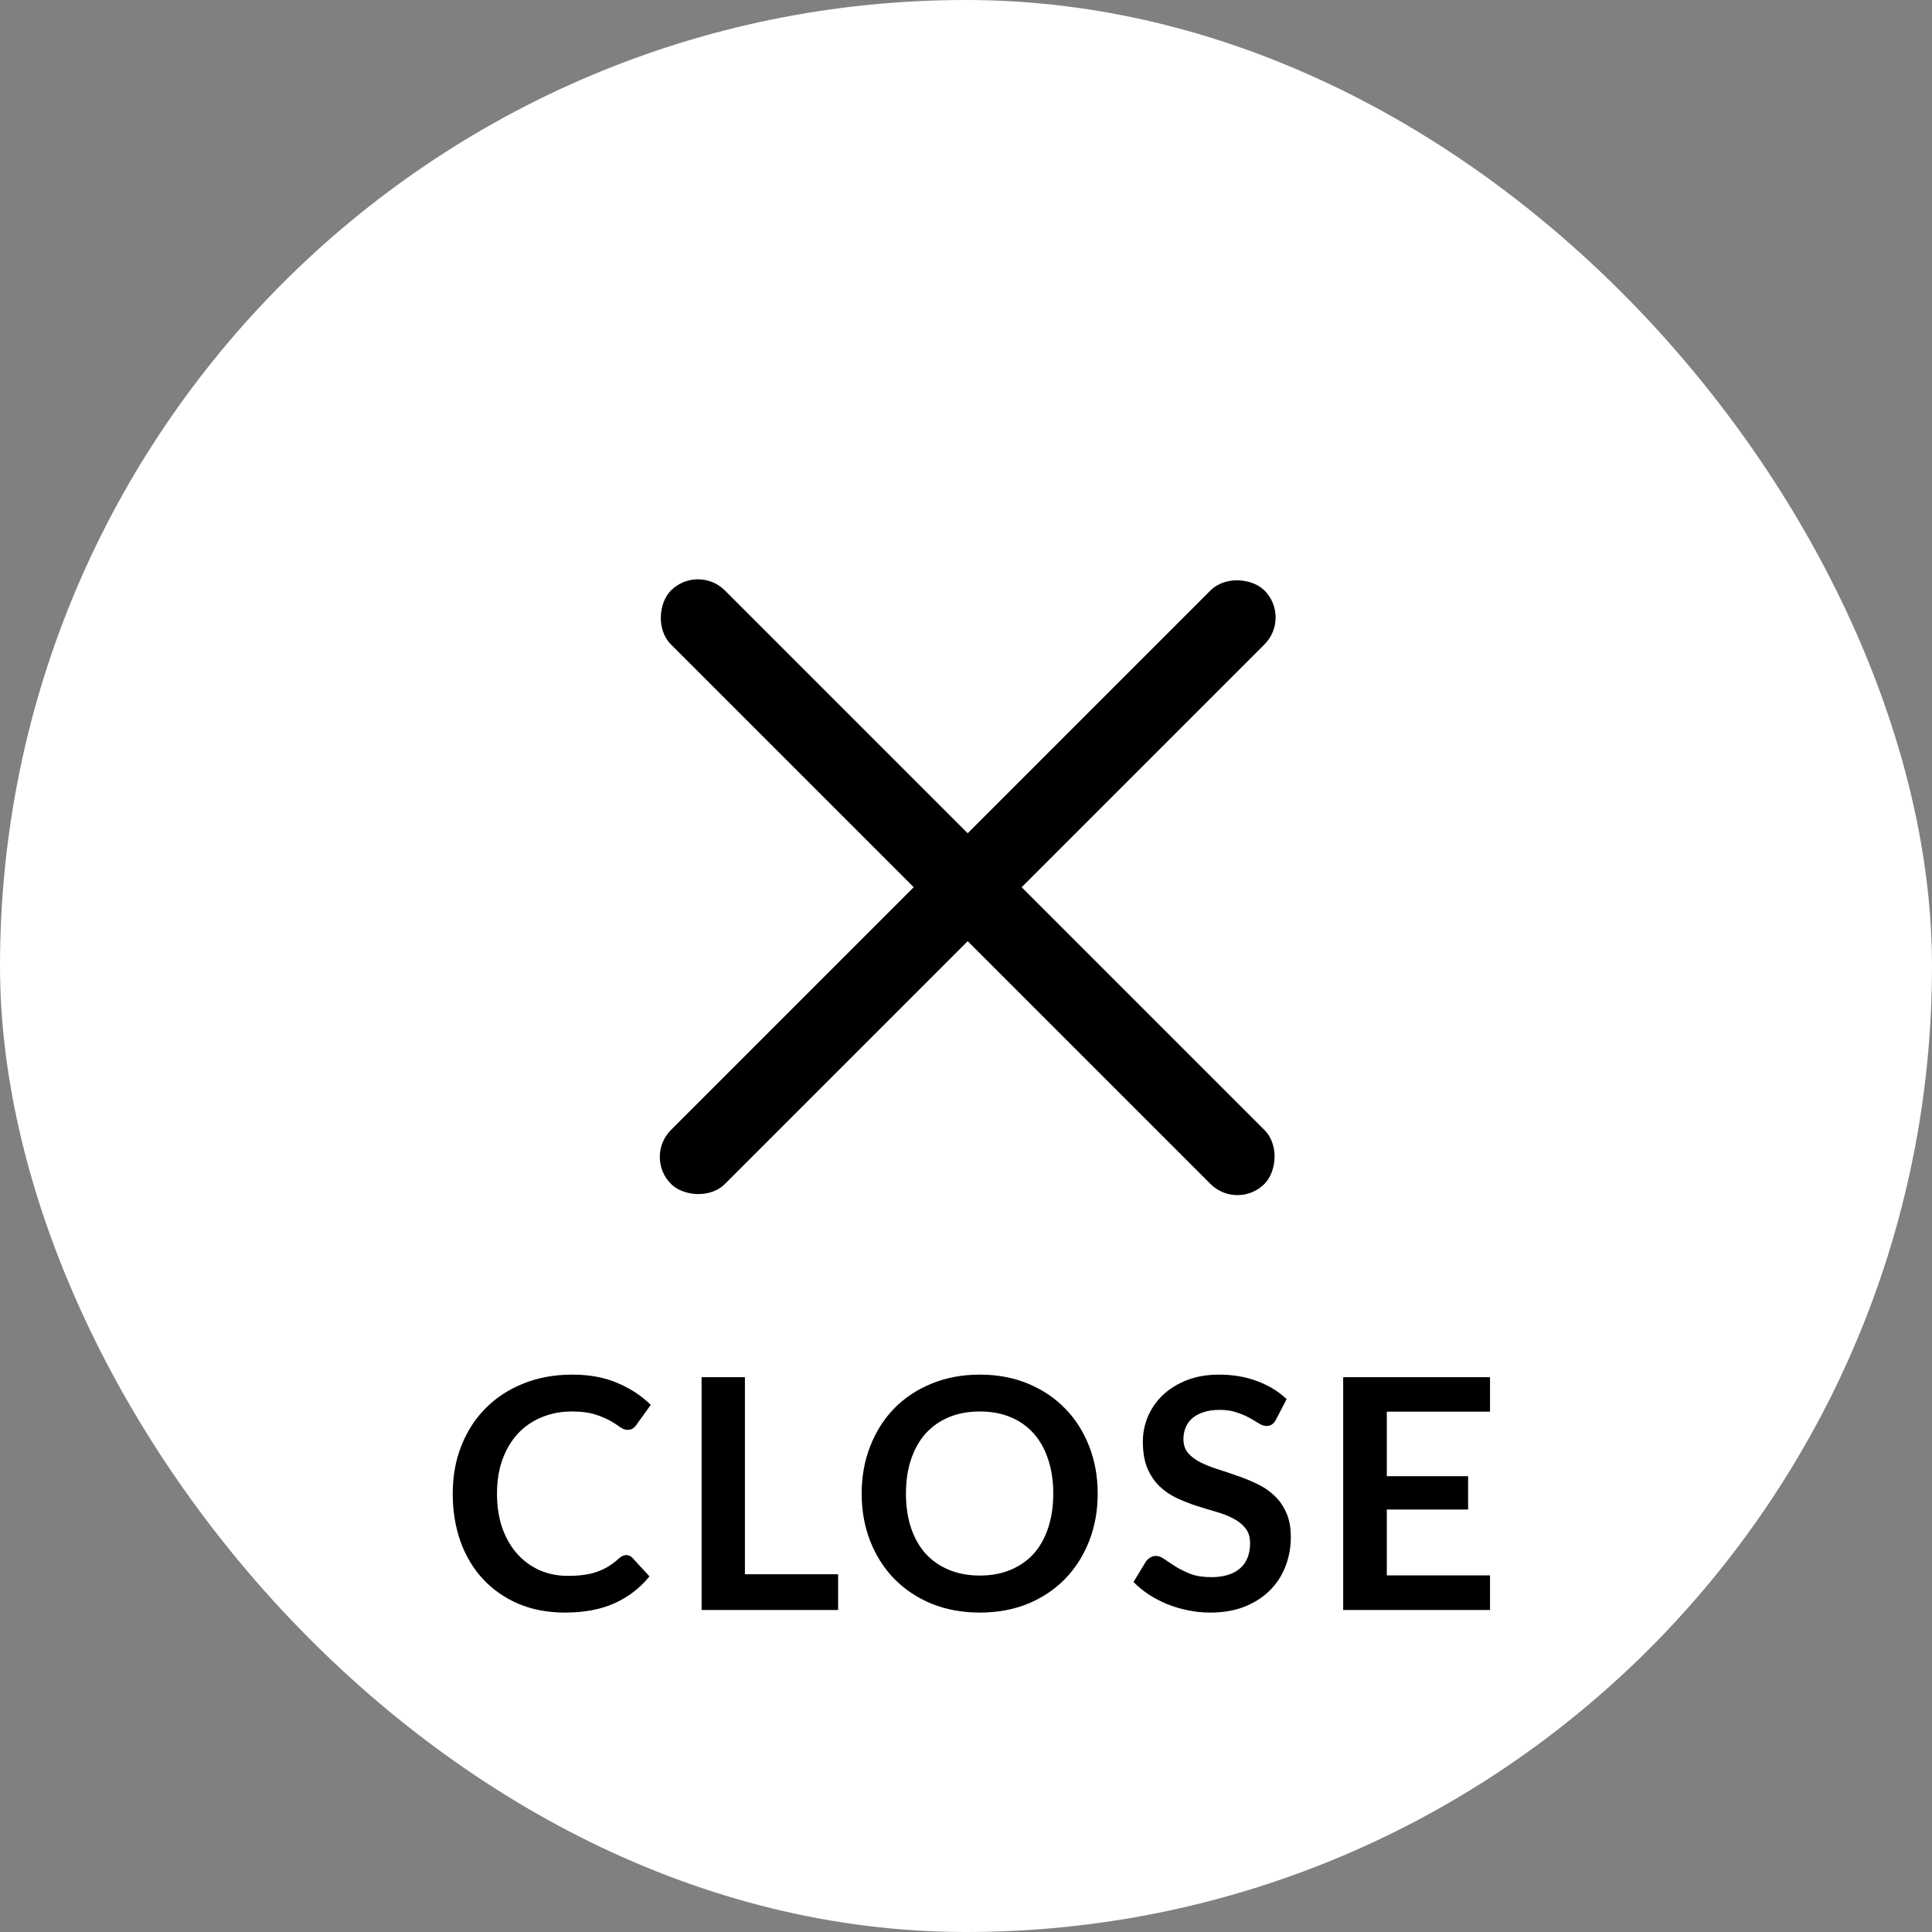
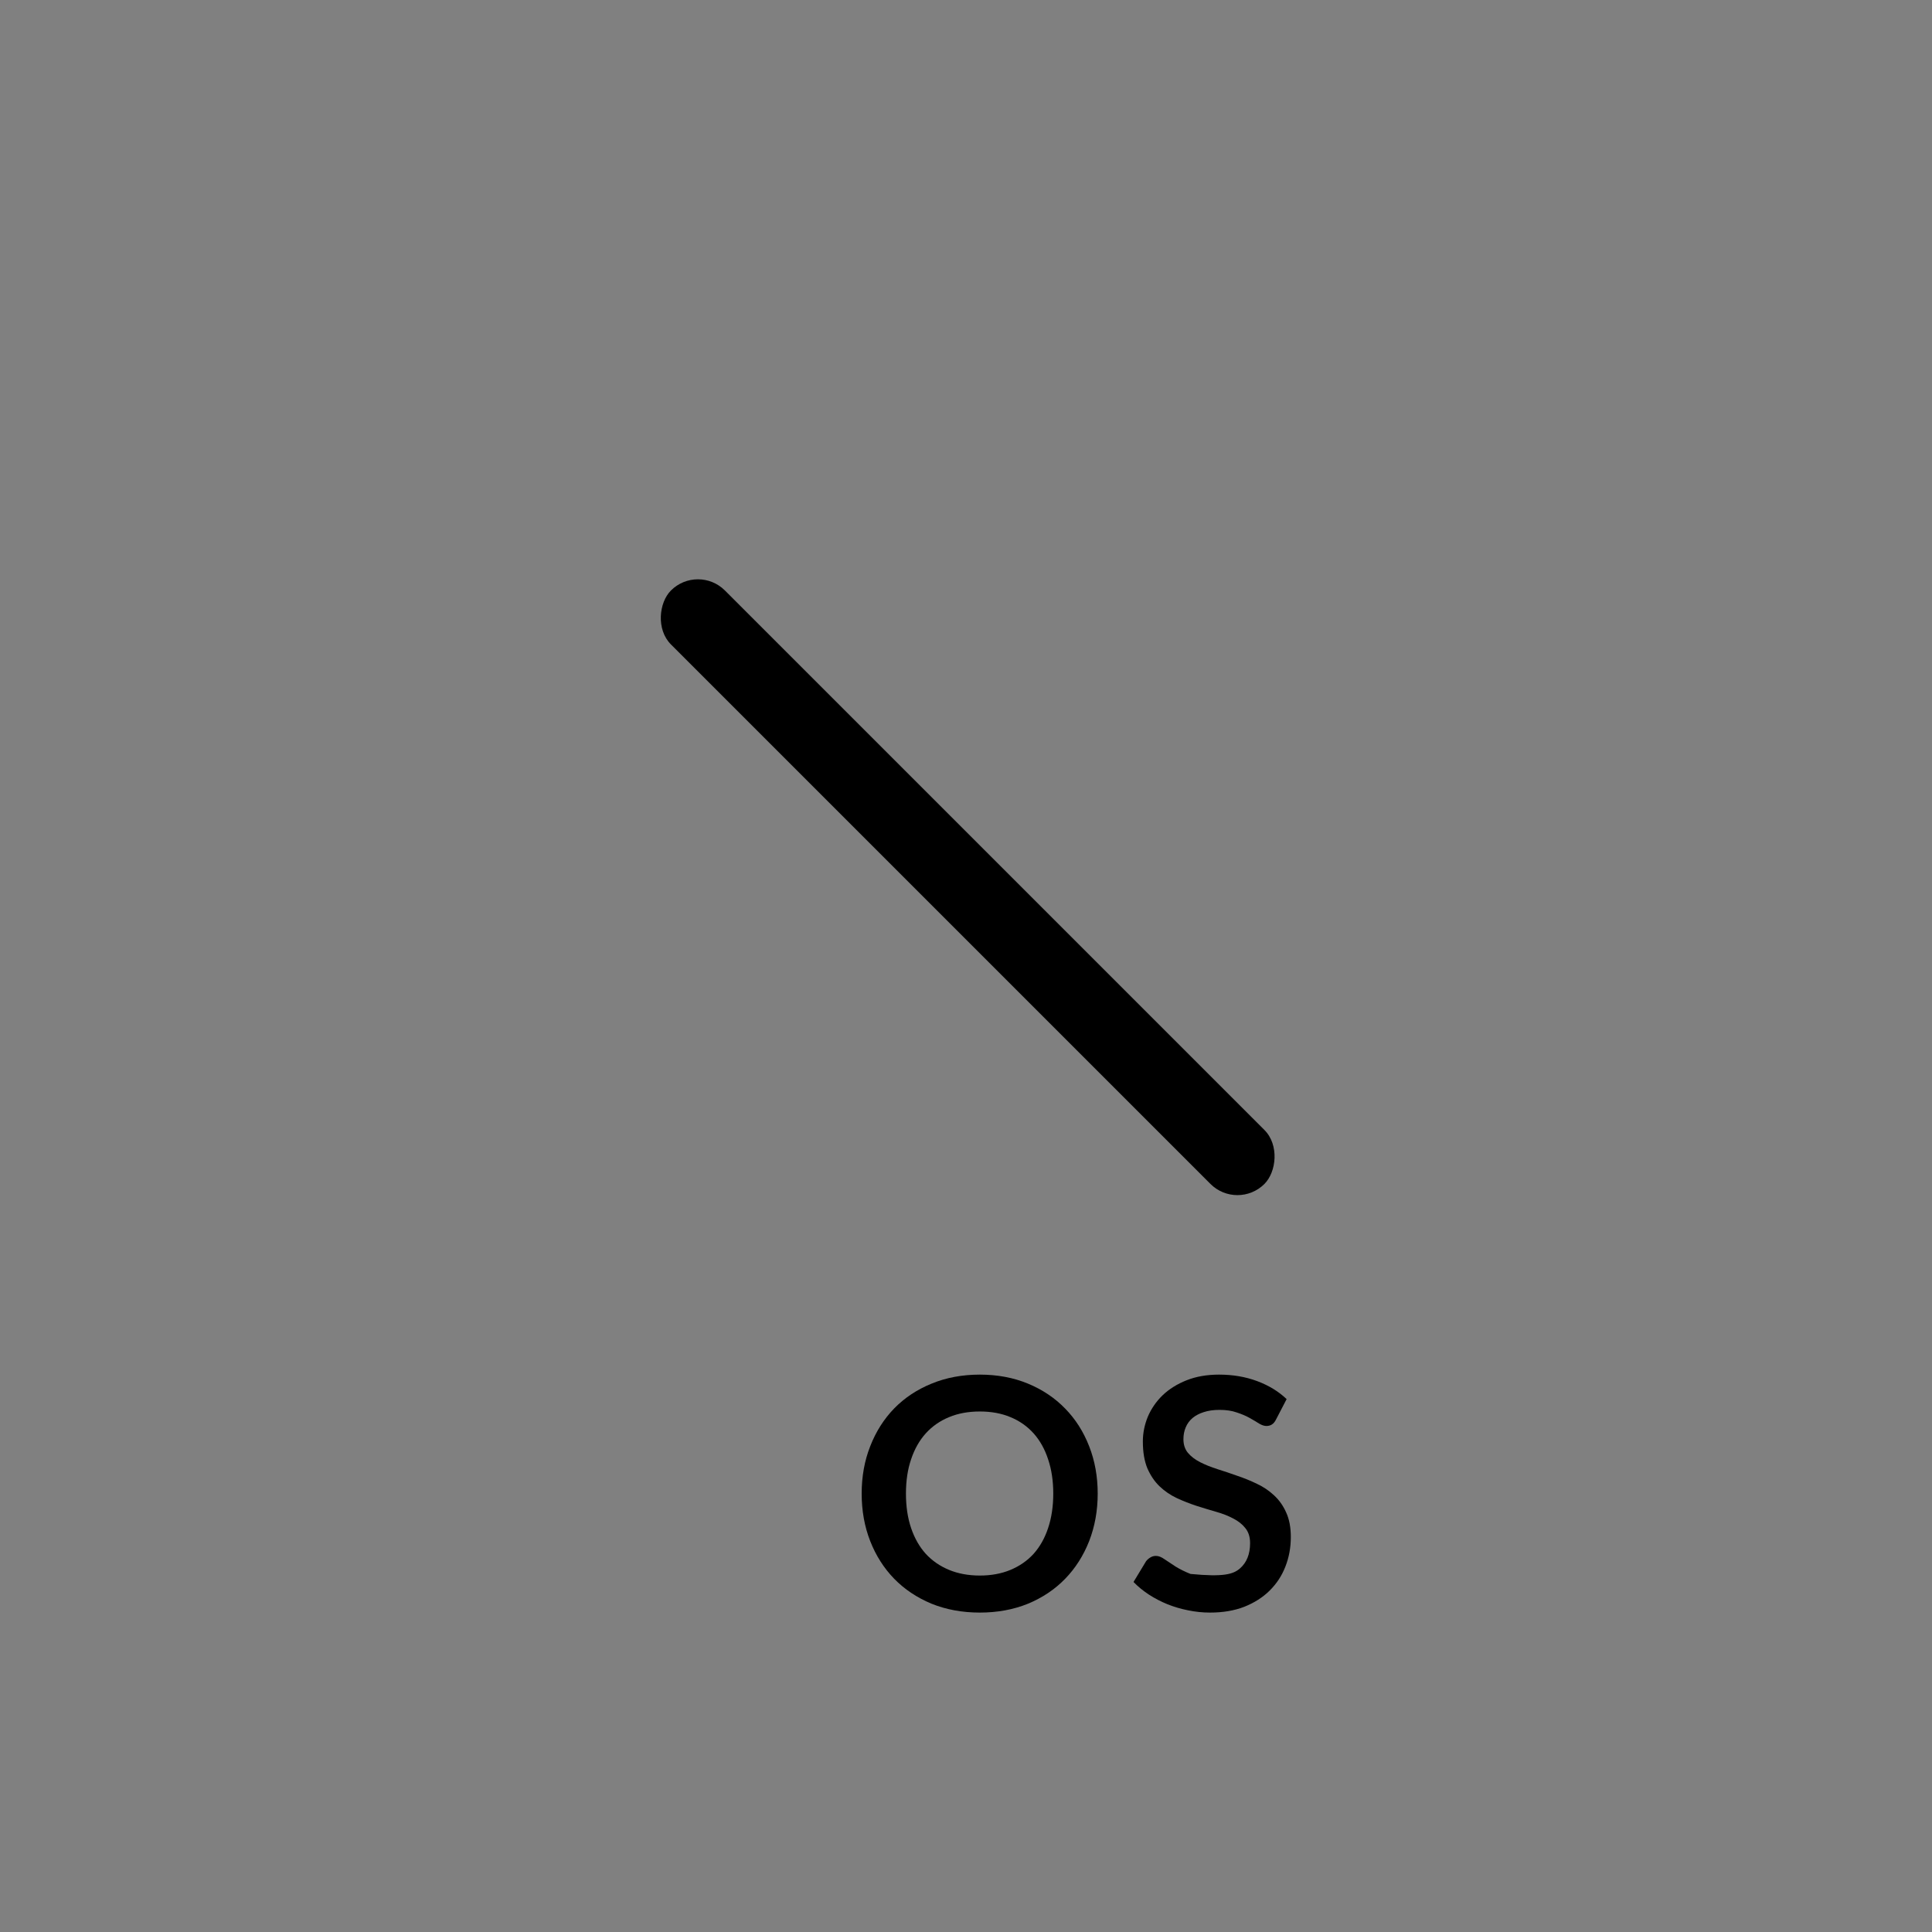
<svg xmlns="http://www.w3.org/2000/svg" width="48" height="48" viewBox="0 0 48 48" fill="none">
  <rect x="0" y="0" width="48" height="48" fill="#808080" stroke="none" />
-   <rect width="48" height="48" rx="24" fill="white" />
  <rect x="17.34" y="14" width="20.852" height="1.896" rx="0.948" transform="rotate(45 17.34 14)" fill="black" />
-   <rect x="16" y="28.744" width="20.852" height="1.896" rx="0.948" transform="rotate(-45 16 28.744)" fill="black" />
-   <path d="M15.56 38.636C15.619 38.636 15.669 38.658 15.712 38.704L16.136 39.164C15.901 39.455 15.612 39.677 15.268 39.832C14.927 39.986 14.516 40.064 14.036 40.064C13.607 40.064 13.22 39.99 12.876 39.844C12.535 39.697 12.243 39.493 12 39.232C11.757 38.971 11.571 38.658 11.44 38.296C11.312 37.933 11.248 37.537 11.248 37.108C11.248 36.673 11.32 36.276 11.464 35.916C11.608 35.553 11.811 35.241 12.072 34.98C12.333 34.718 12.645 34.516 13.008 34.372C13.373 34.225 13.776 34.152 14.216 34.152C14.645 34.152 15.02 34.221 15.34 34.36C15.663 34.496 15.939 34.677 16.168 34.904L15.808 35.404C15.787 35.436 15.759 35.464 15.724 35.488C15.692 35.512 15.647 35.524 15.588 35.524C15.527 35.524 15.464 35.5 15.4 35.452C15.336 35.404 15.255 35.352 15.156 35.296C15.057 35.24 14.932 35.188 14.78 35.14C14.631 35.092 14.44 35.068 14.208 35.068C13.936 35.068 13.685 35.116 13.456 35.212C13.229 35.305 13.033 35.44 12.868 35.616C12.705 35.792 12.577 36.007 12.484 36.26C12.393 36.511 12.348 36.793 12.348 37.108C12.348 37.433 12.393 37.722 12.484 37.976C12.577 38.229 12.703 38.443 12.86 38.616C13.017 38.789 13.203 38.922 13.416 39.016C13.629 39.106 13.859 39.152 14.104 39.152C14.251 39.152 14.383 39.144 14.5 39.128C14.62 39.112 14.729 39.087 14.828 39.052C14.929 39.017 15.024 38.973 15.112 38.92C15.203 38.864 15.292 38.796 15.38 38.716C15.407 38.692 15.435 38.673 15.464 38.66C15.493 38.644 15.525 38.636 15.56 38.636Z" fill="black" />
-   <path d="M18.507 39.112H20.823V40H17.431V34.216H18.507V39.112Z" fill="black" />
  <path d="M27.272 37.108C27.272 37.532 27.201 37.925 27.06 38.288C26.918 38.648 26.72 38.96 26.464 39.224C26.208 39.488 25.9 39.694 25.54 39.844C25.18 39.99 24.781 40.064 24.344 40.064C23.906 40.064 23.506 39.99 23.144 39.844C22.784 39.694 22.474 39.488 22.216 39.224C21.96 38.96 21.761 38.648 21.62 38.288C21.478 37.925 21.408 37.532 21.408 37.108C21.408 36.684 21.478 36.292 21.62 35.932C21.761 35.569 21.96 35.256 22.216 34.992C22.474 34.728 22.784 34.523 23.144 34.376C23.506 34.227 23.906 34.152 24.344 34.152C24.781 34.152 25.18 34.227 25.54 34.376C25.9 34.525 26.208 34.732 26.464 34.996C26.72 35.257 26.918 35.569 27.06 35.932C27.201 36.292 27.272 36.684 27.272 37.108ZM26.168 37.108C26.168 36.791 26.125 36.507 26.04 36.256C25.957 36.002 25.837 35.788 25.68 35.612C25.522 35.436 25.33 35.301 25.104 35.208C24.88 35.114 24.626 35.068 24.344 35.068C24.061 35.068 23.806 35.114 23.58 35.208C23.353 35.301 23.16 35.436 23 35.612C22.842 35.788 22.721 36.002 22.636 36.256C22.55 36.507 22.508 36.791 22.508 37.108C22.508 37.425 22.55 37.711 22.636 37.964C22.721 38.215 22.842 38.428 23 38.604C23.16 38.777 23.353 38.91 23.58 39.004C23.806 39.097 24.061 39.144 24.344 39.144C24.626 39.144 24.88 39.097 25.104 39.004C25.33 38.91 25.522 38.777 25.68 38.604C25.837 38.428 25.957 38.215 26.04 37.964C26.125 37.711 26.168 37.425 26.168 37.108Z" fill="black" />
-   <path d="M31.702 35.268C31.673 35.327 31.638 35.368 31.598 35.392C31.561 35.416 31.515 35.428 31.462 35.428C31.409 35.428 31.349 35.408 31.282 35.368C31.215 35.325 31.137 35.279 31.046 35.228C30.956 35.177 30.849 35.132 30.726 35.092C30.606 35.049 30.463 35.028 30.298 35.028C30.149 35.028 30.018 35.047 29.906 35.084C29.797 35.118 29.703 35.168 29.626 35.232C29.552 35.296 29.495 35.373 29.458 35.464C29.421 35.552 29.402 35.649 29.402 35.756C29.402 35.892 29.439 36.005 29.514 36.096C29.591 36.187 29.693 36.264 29.818 36.328C29.944 36.392 30.086 36.449 30.246 36.5C30.406 36.55 30.569 36.605 30.734 36.664C30.902 36.72 31.066 36.786 31.226 36.864C31.386 36.938 31.529 37.035 31.654 37.152C31.779 37.267 31.88 37.408 31.954 37.576C32.032 37.744 32.07 37.948 32.07 38.188C32.07 38.449 32.025 38.694 31.934 38.924C31.846 39.151 31.715 39.349 31.542 39.52C31.372 39.688 31.162 39.821 30.914 39.92C30.666 40.016 30.382 40.064 30.062 40.064C29.878 40.064 29.697 40.045 29.518 40.008C29.34 39.973 29.168 39.922 29.002 39.856C28.84 39.789 28.686 39.709 28.542 39.616C28.401 39.523 28.274 39.419 28.162 39.304L28.474 38.788C28.503 38.751 28.538 38.72 28.578 38.696C28.621 38.669 28.668 38.656 28.718 38.656C28.785 38.656 28.857 38.684 28.934 38.74C29.012 38.793 29.102 38.853 29.206 38.92C29.313 38.986 29.437 39.048 29.578 39.104C29.722 39.157 29.894 39.184 30.094 39.184C30.401 39.184 30.638 39.112 30.806 38.968C30.974 38.821 31.058 38.612 31.058 38.34C31.058 38.188 31.02 38.064 30.942 37.968C30.867 37.872 30.767 37.792 30.642 37.728C30.517 37.661 30.374 37.605 30.214 37.56C30.054 37.514 29.892 37.465 29.726 37.412C29.561 37.358 29.398 37.294 29.238 37.22C29.078 37.145 28.936 37.048 28.81 36.928C28.685 36.808 28.584 36.658 28.506 36.48C28.431 36.298 28.394 36.076 28.394 35.812C28.394 35.601 28.436 35.396 28.518 35.196C28.604 34.996 28.726 34.819 28.886 34.664C29.049 34.509 29.247 34.385 29.482 34.292C29.717 34.199 29.985 34.152 30.286 34.152C30.628 34.152 30.942 34.205 31.23 34.312C31.518 34.419 31.764 34.568 31.966 34.76L31.702 35.268Z" fill="black" />
-   <path d="M37.019 34.216V35.072H34.455V36.676H36.475V37.504H34.455V39.14H37.019V40H33.371V34.216H37.019Z" fill="black" />
+   <path d="M31.702 35.268C31.673 35.327 31.638 35.368 31.598 35.392C31.561 35.416 31.515 35.428 31.462 35.428C31.409 35.428 31.349 35.408 31.282 35.368C31.215 35.325 31.137 35.279 31.046 35.228C30.956 35.177 30.849 35.132 30.726 35.092C30.606 35.049 30.463 35.028 30.298 35.028C30.149 35.028 30.018 35.047 29.906 35.084C29.797 35.118 29.703 35.168 29.626 35.232C29.552 35.296 29.495 35.373 29.458 35.464C29.421 35.552 29.402 35.649 29.402 35.756C29.402 35.892 29.439 36.005 29.514 36.096C29.591 36.187 29.693 36.264 29.818 36.328C29.944 36.392 30.086 36.449 30.246 36.5C30.406 36.55 30.569 36.605 30.734 36.664C30.902 36.72 31.066 36.786 31.226 36.864C31.386 36.938 31.529 37.035 31.654 37.152C31.779 37.267 31.88 37.408 31.954 37.576C32.032 37.744 32.07 37.948 32.07 38.188C32.07 38.449 32.025 38.694 31.934 38.924C31.846 39.151 31.715 39.349 31.542 39.52C31.372 39.688 31.162 39.821 30.914 39.92C30.666 40.016 30.382 40.064 30.062 40.064C29.878 40.064 29.697 40.045 29.518 40.008C29.34 39.973 29.168 39.922 29.002 39.856C28.84 39.789 28.686 39.709 28.542 39.616C28.401 39.523 28.274 39.419 28.162 39.304L28.474 38.788C28.503 38.751 28.538 38.72 28.578 38.696C28.621 38.669 28.668 38.656 28.718 38.656C28.785 38.656 28.857 38.684 28.934 38.74C29.012 38.793 29.102 38.853 29.206 38.92C29.313 38.986 29.437 39.048 29.578 39.104C30.401 39.184 30.638 39.112 30.806 38.968C30.974 38.821 31.058 38.612 31.058 38.34C31.058 38.188 31.02 38.064 30.942 37.968C30.867 37.872 30.767 37.792 30.642 37.728C30.517 37.661 30.374 37.605 30.214 37.56C30.054 37.514 29.892 37.465 29.726 37.412C29.561 37.358 29.398 37.294 29.238 37.22C29.078 37.145 28.936 37.048 28.81 36.928C28.685 36.808 28.584 36.658 28.506 36.48C28.431 36.298 28.394 36.076 28.394 35.812C28.394 35.601 28.436 35.396 28.518 35.196C28.604 34.996 28.726 34.819 28.886 34.664C29.049 34.509 29.247 34.385 29.482 34.292C29.717 34.199 29.985 34.152 30.286 34.152C30.628 34.152 30.942 34.205 31.23 34.312C31.518 34.419 31.764 34.568 31.966 34.76L31.702 35.268Z" fill="black" />
</svg>